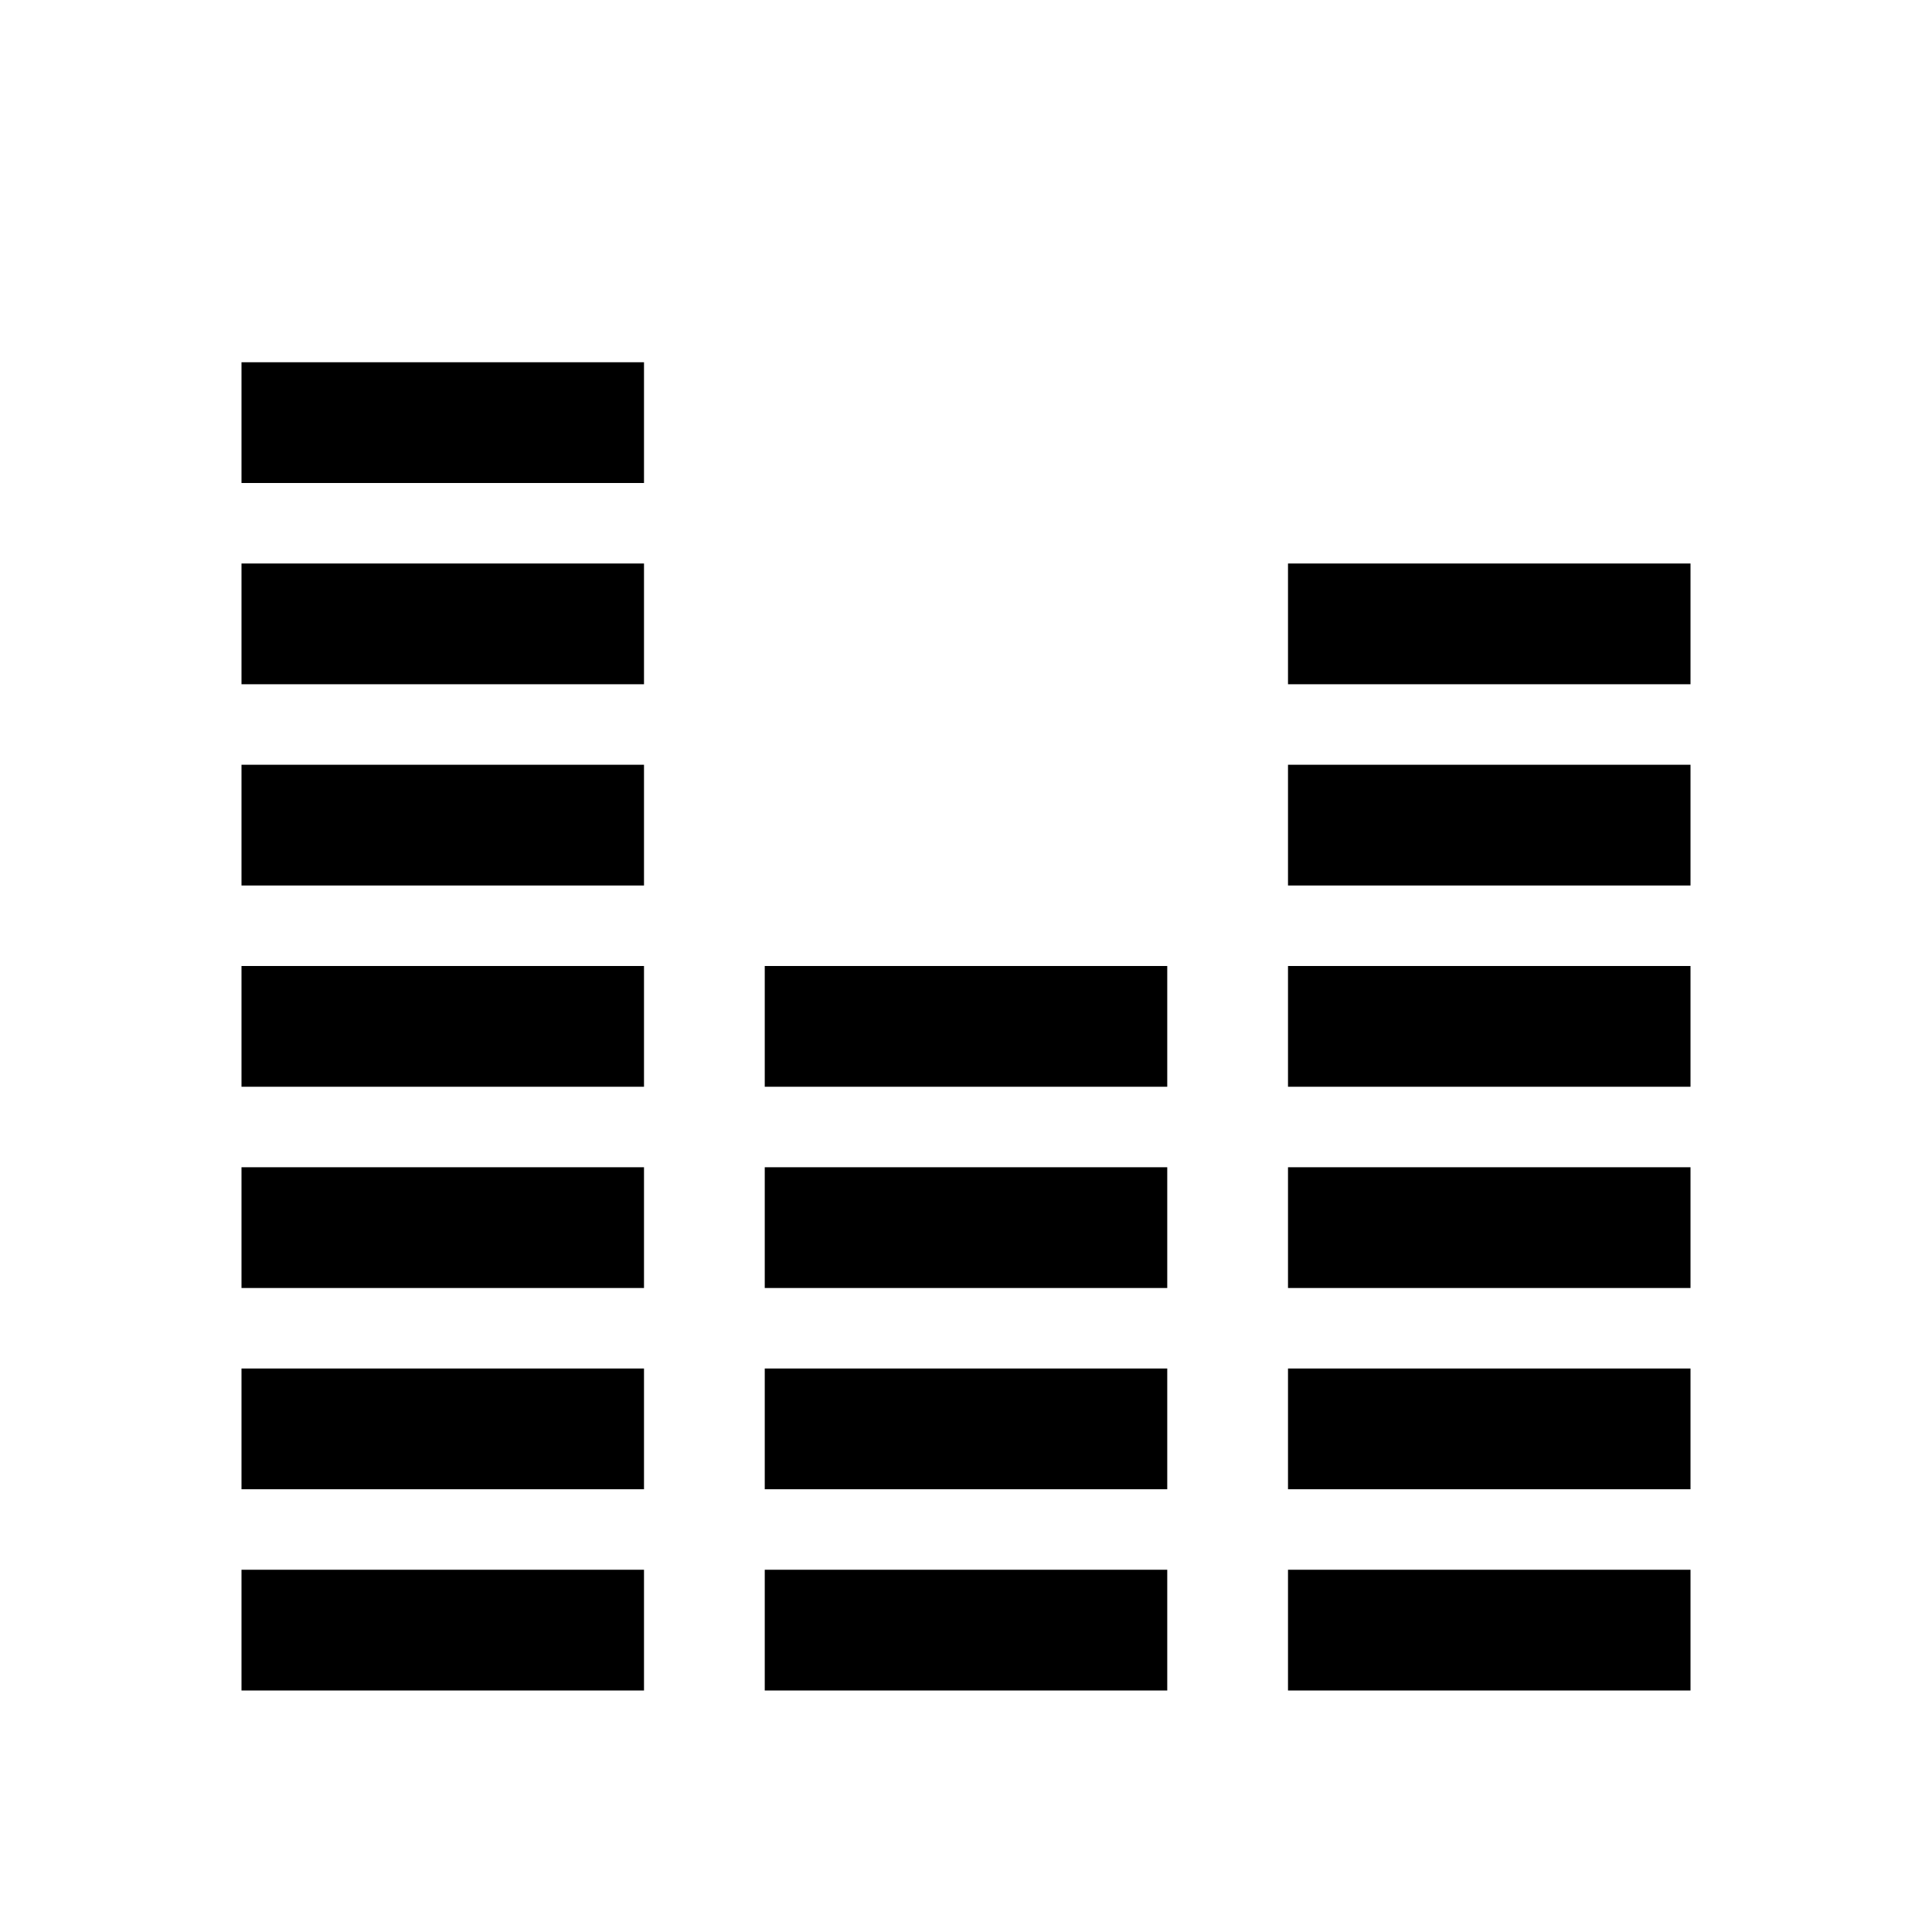
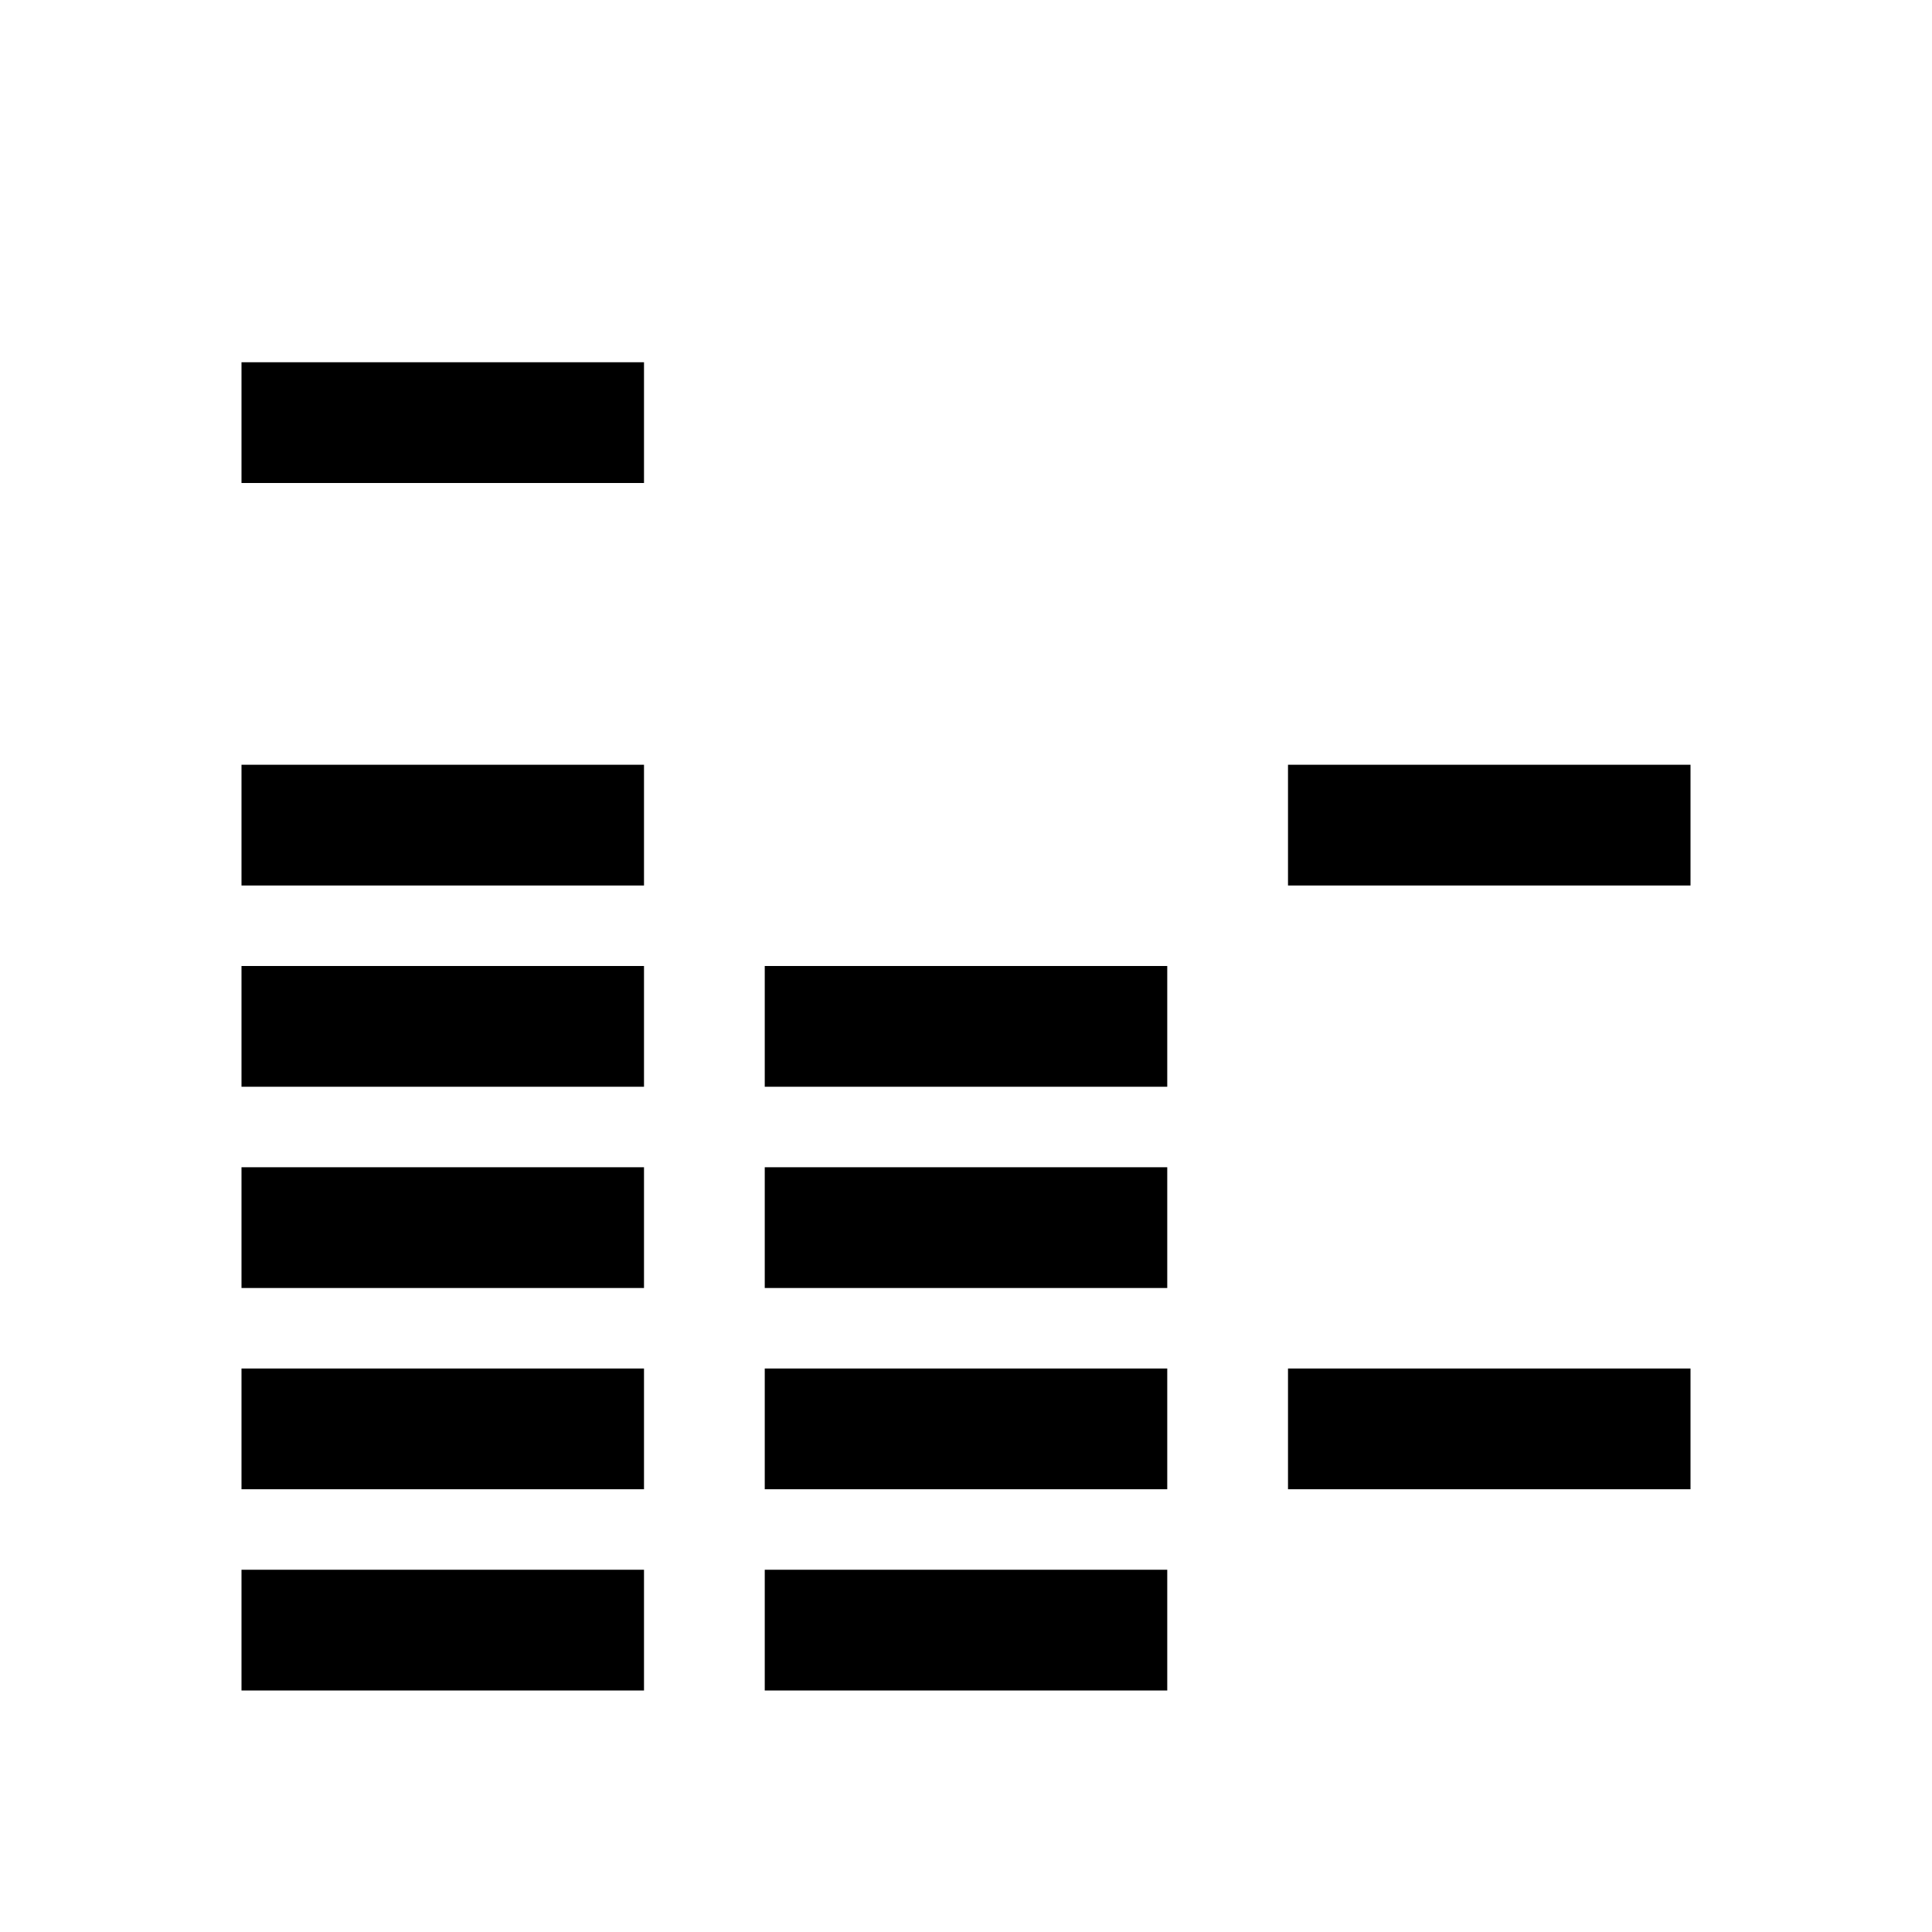
<svg xmlns="http://www.w3.org/2000/svg" version="1.0" width="96pt" height="96pt" viewBox="0 0 96 96" preserveAspectRatio="xMidYMid meet">
  <g transform="translate(0,96) scale(0.1,-0.1)" fill="#000000" stroke="none">
    <path d="M120 750 l0 -30 100 0 100 0 0 30 0 30 -100 0 -100 0 0 -30z" />
-     <path d="M120 650 l0 -30 100 0 100 0 0 30 0 30 -100 0 -100 0 0 -30z" />
-     <path d="M640 650 l0 -30 100 0 100 0 0 30 0 30 -100 0 -100 0 0 -30z" />
    <path d="M120 550 l0 -30 100 0 100 0 0 30 0 30 -100 0 -100 0 0 -30z" />
    <path d="M640 550 l0 -30 100 0 100 0 0 30 0 30 -100 0 -100 0 0 -30z" />
    <path d="M120 450 l0 -30 100 0 100 0 0 30 0 30 -100 0 -100 0 0 -30z" />
    <path d="M380 450 l0 -30 100 0 100 0 0 30 0 30 -100 0 -100 0 0 -30z" />
-     <path d="M640 450 l0 -30 100 0 100 0 0 30 0 30 -100 0 -100 0 0 -30z" />
    <path d="M120 350 l0 -30 100 0 100 0 0 30 0 30 -100 0 -100 0 0 -30z" />
    <path d="M380 350 l0 -30 100 0 100 0 0 30 0 30 -100 0 -100 0 0 -30z" />
-     <path d="M640 350 l0 -30 100 0 100 0 0 30 0 30 -100 0 -100 0 0 -30z" />
    <path d="M120 250 l0 -30 100 0 100 0 0 30 0 30 -100 0 -100 0 0 -30z" />
    <path d="M380 250 l0 -30 100 0 100 0 0 30 0 30 -100 0 -100 0 0 -30z" />
    <path d="M640 250 l0 -30 100 0 100 0 0 30 0 30 -100 0 -100 0 0 -30z" />
    <path d="M120 150 l0 -30 100 0 100 0 0 30 0 30 -100 0 -100 0 0 -30z" />
    <path d="M380 150 l0 -30 100 0 100 0 0 30 0 30 -100 0 -100 0 0 -30z" />
-     <path d="M640 150 l0 -30 100 0 100 0 0 30 0 30 -100 0 -100 0 0 -30z" />
  </g>
</svg>